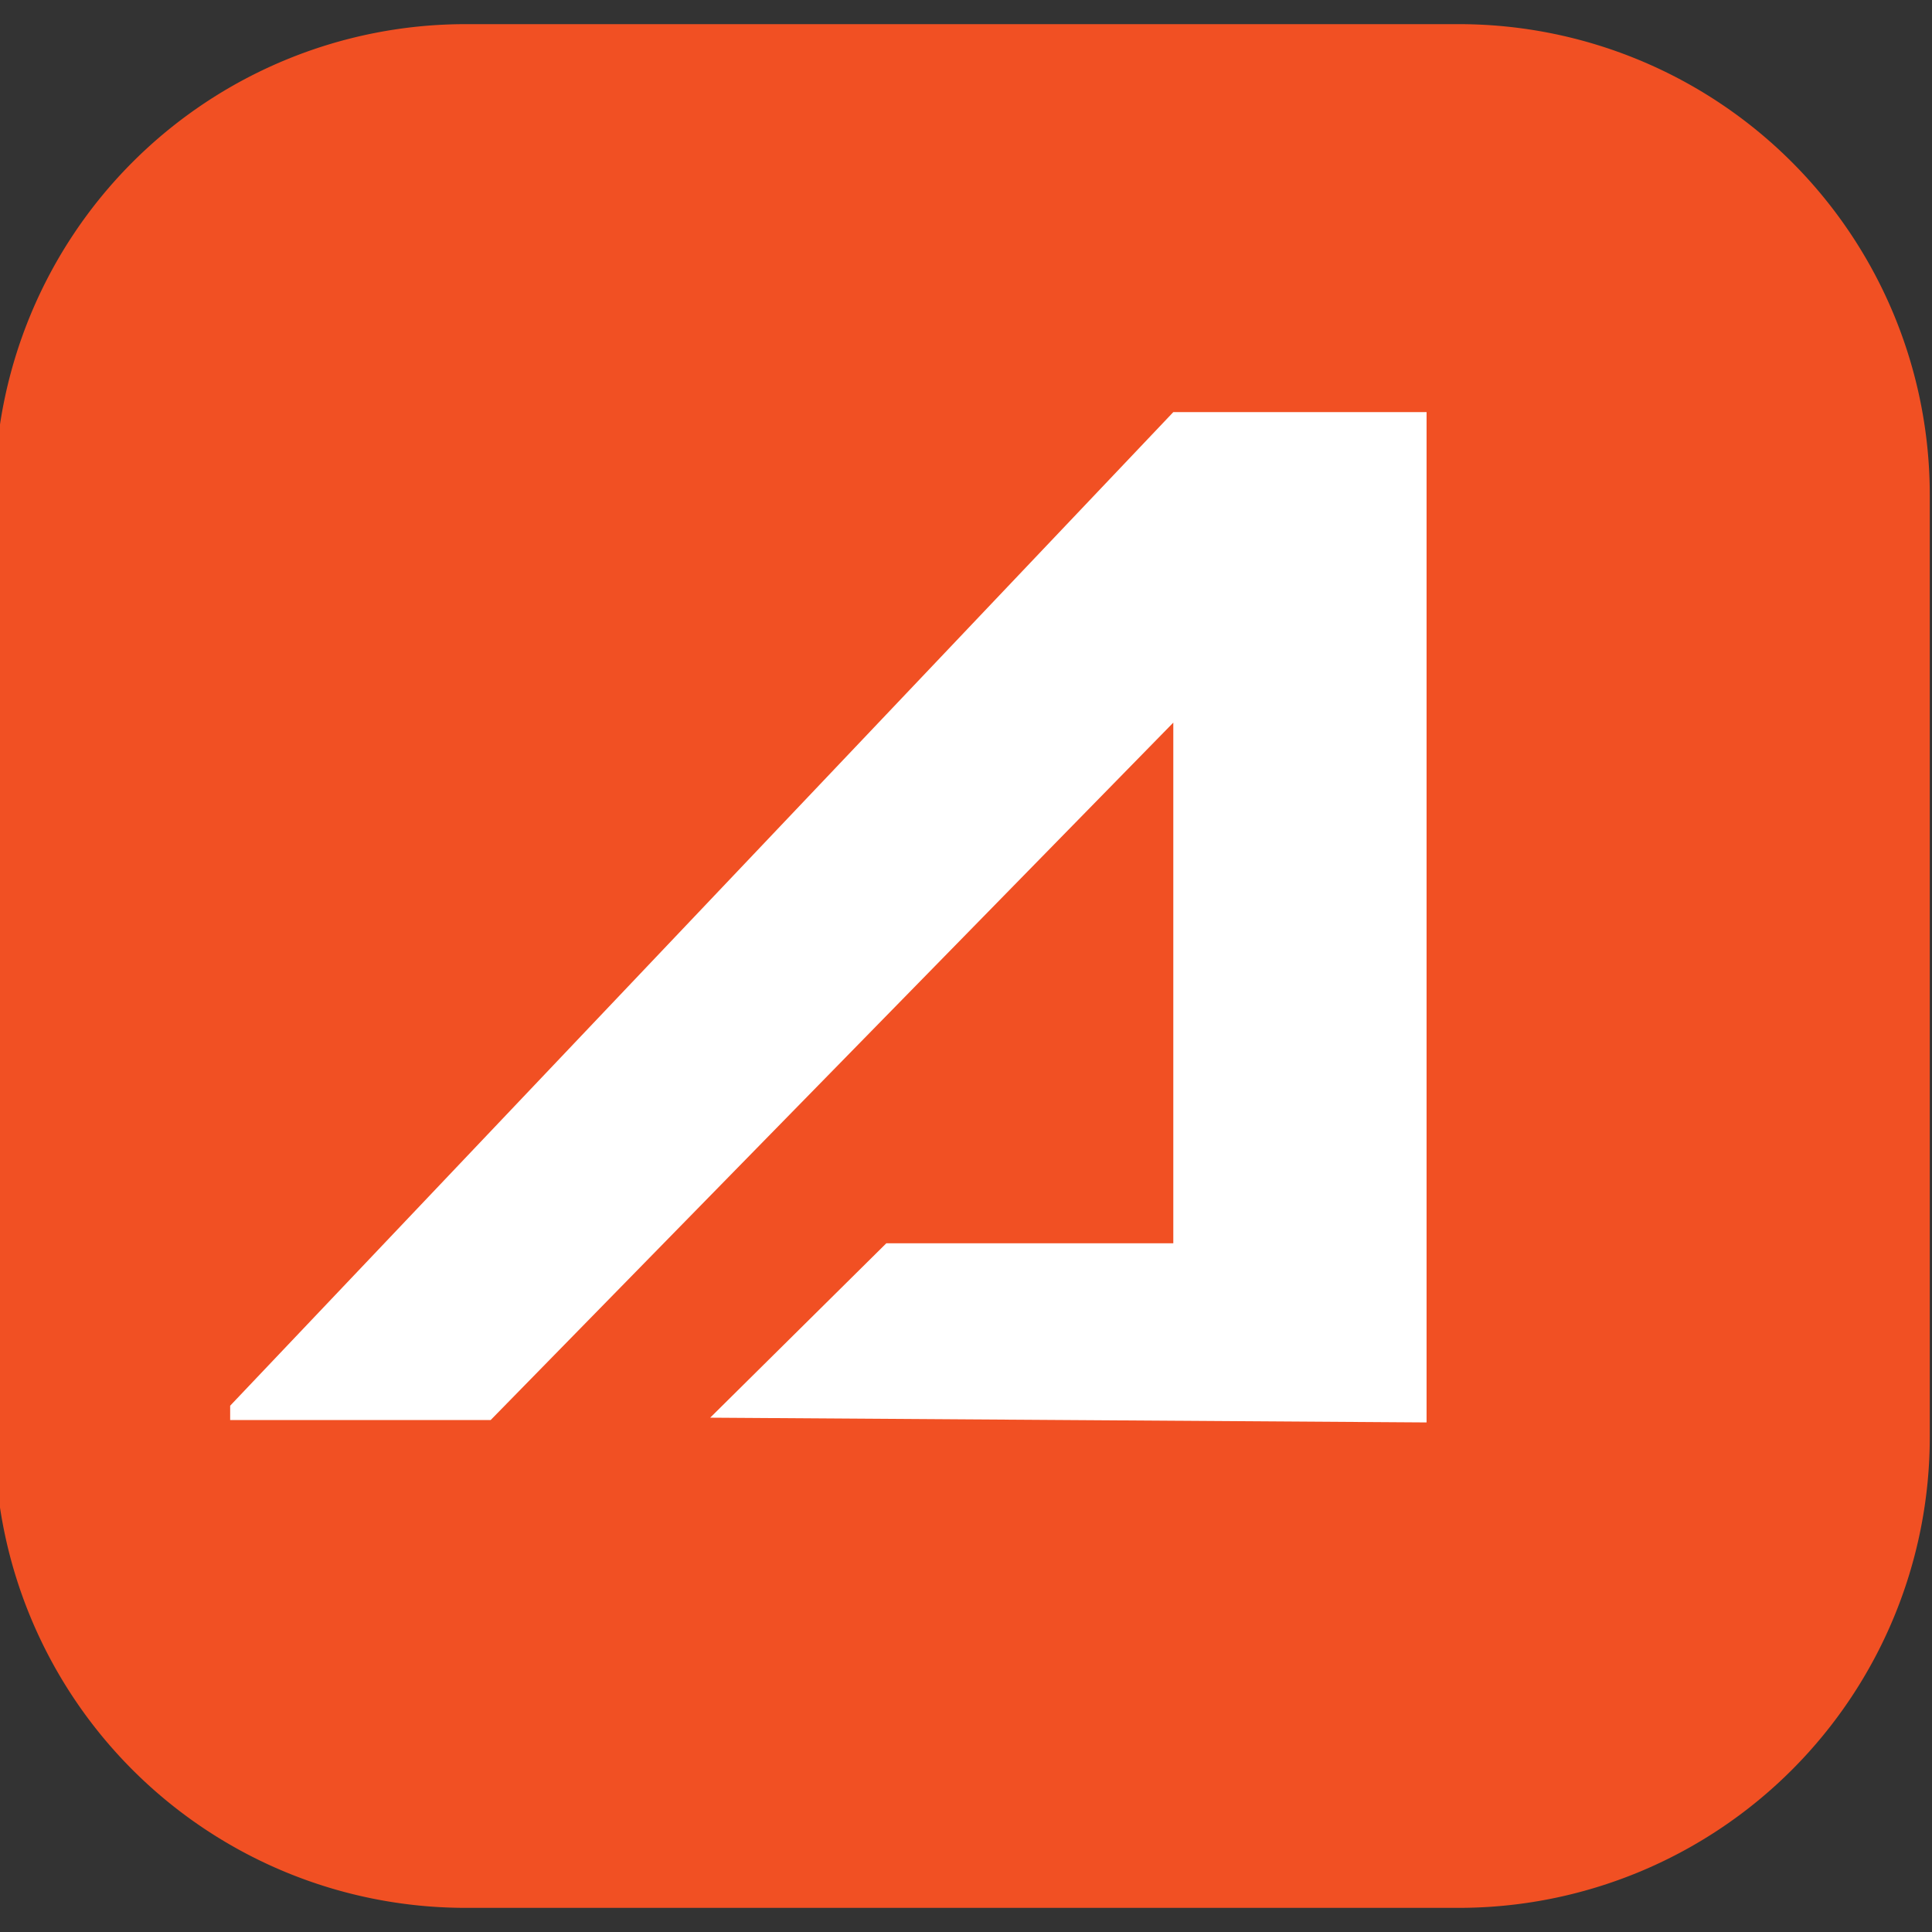
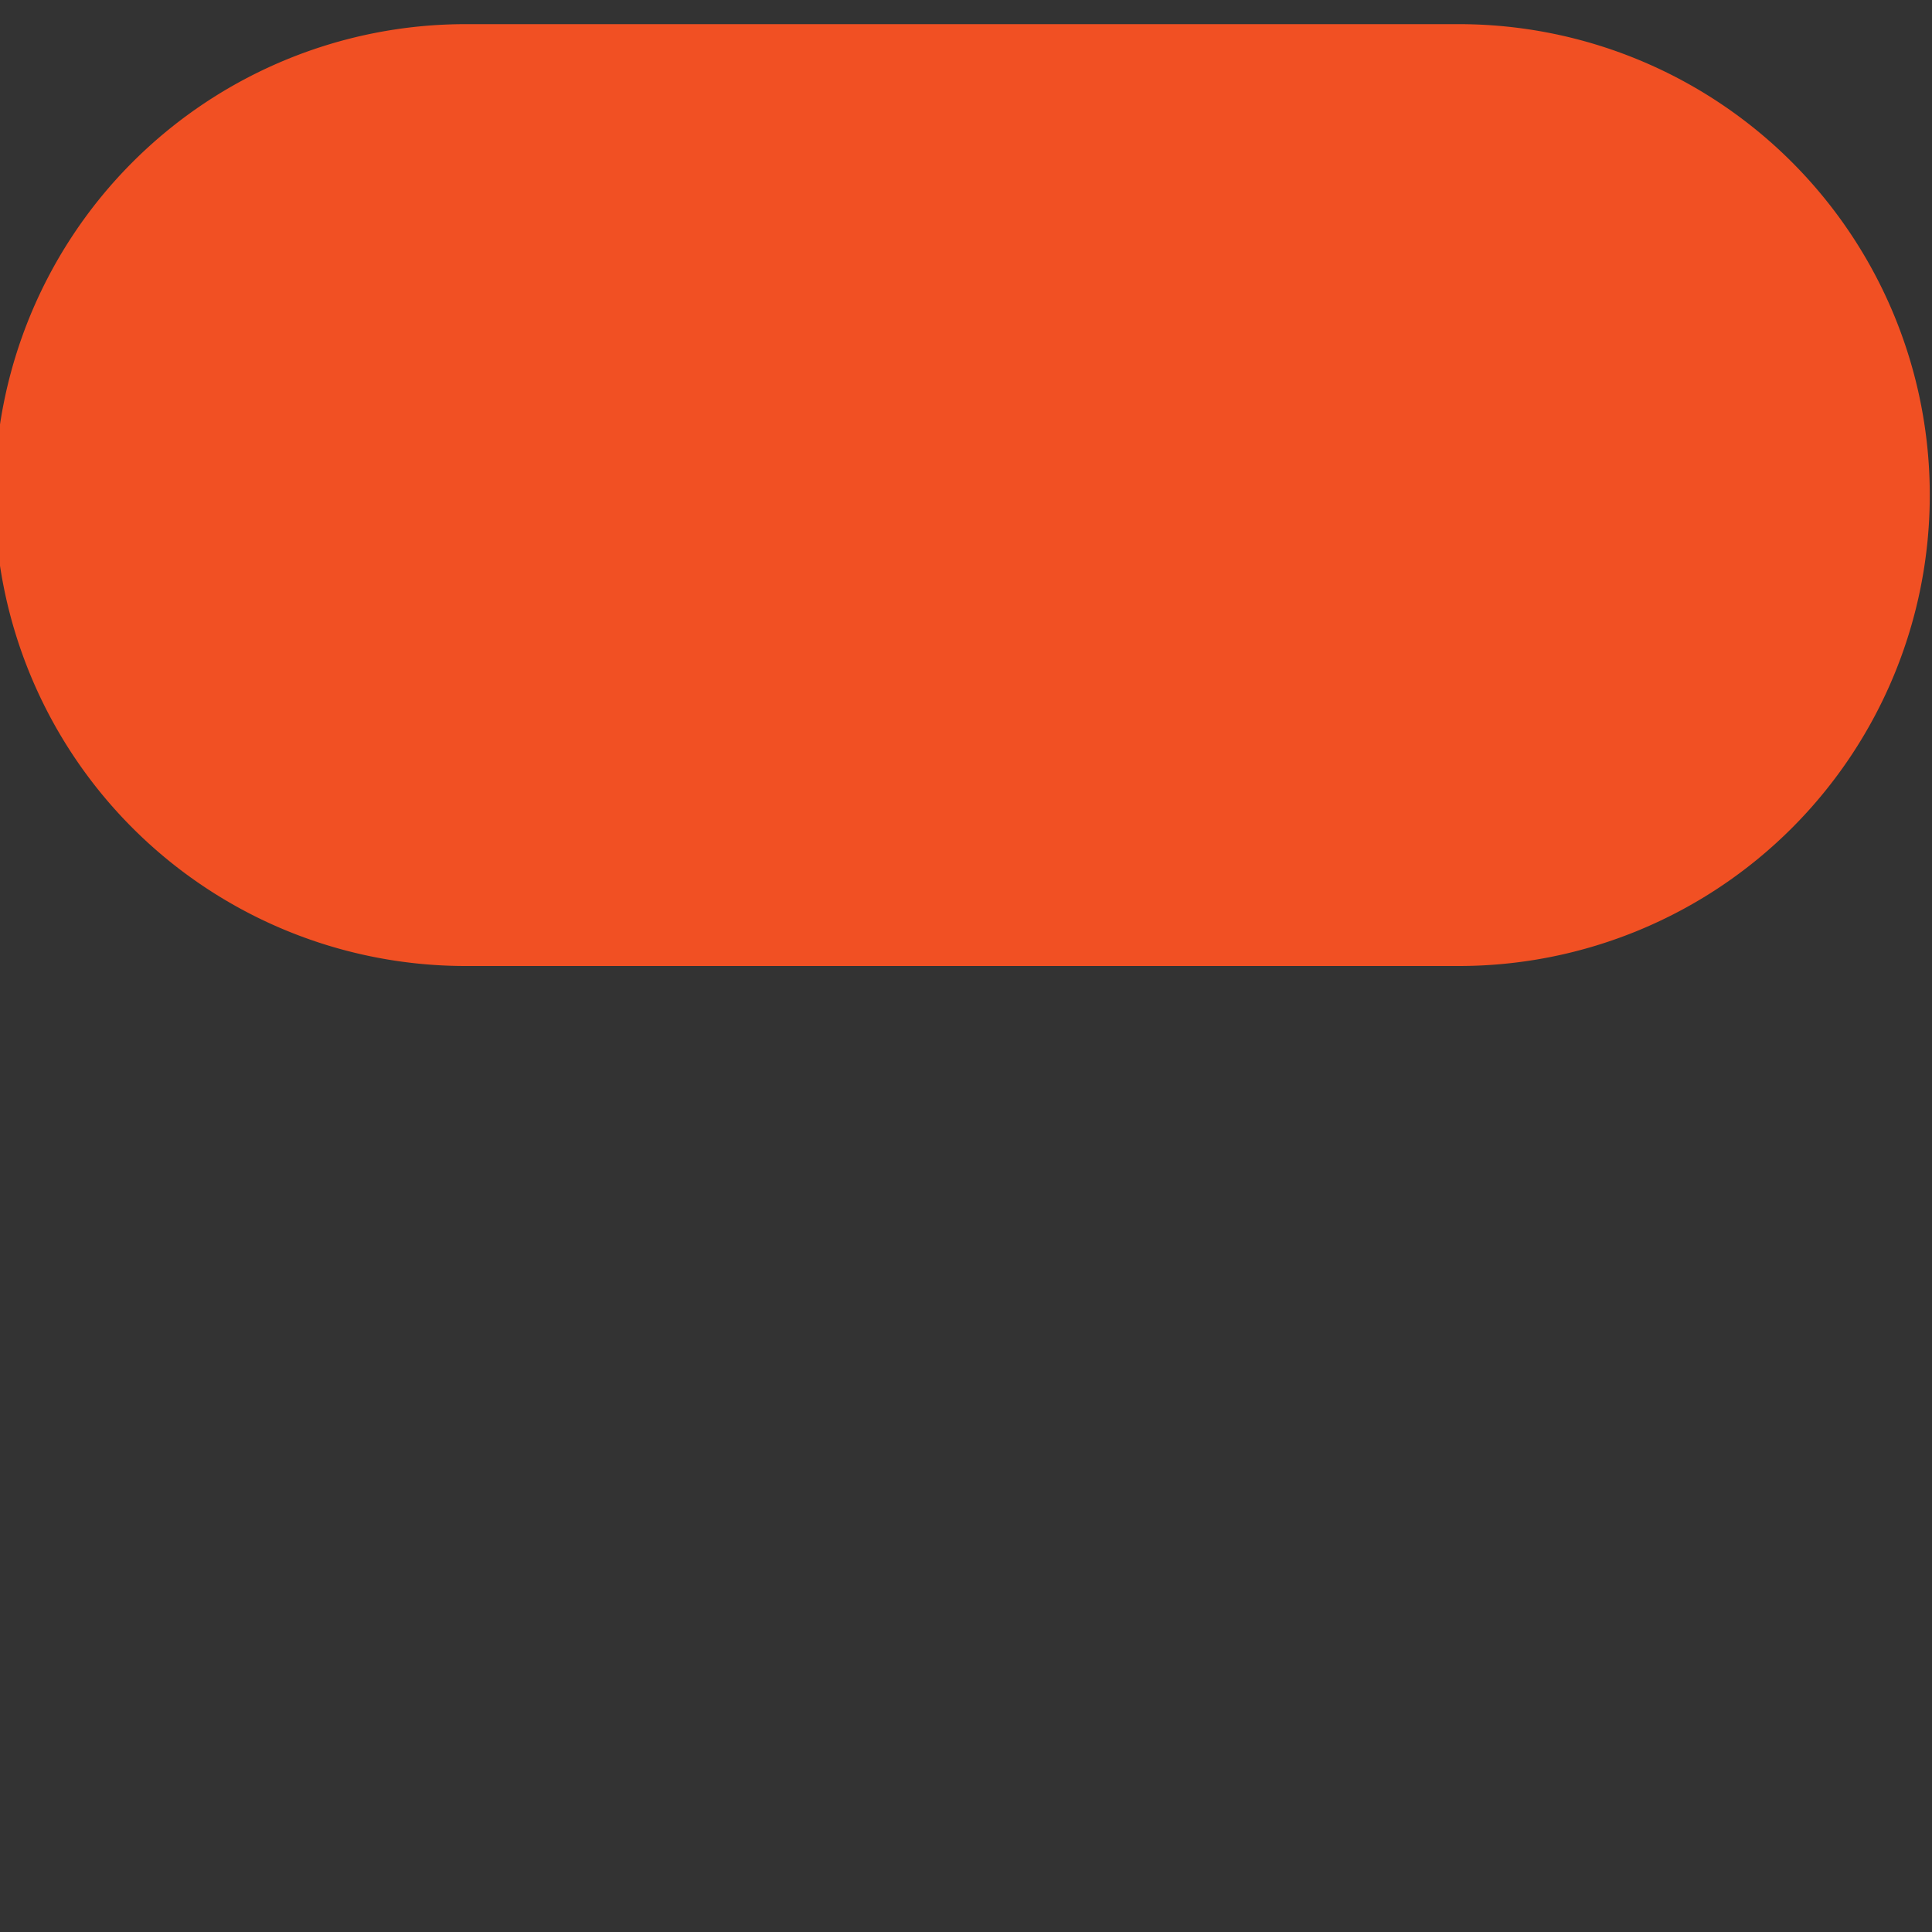
<svg xmlns="http://www.w3.org/2000/svg" width="48" height="48" viewBox="0 0 160 160">
  <rect x="0" y="0" width="160" height="160" fill="#333333" stroke="none" />
  <defs>
    <style>
      .cls-1 {
        fill: #f15023;
      }

      .cls-1, .cls-2 {
        fill-rule: evenodd;
      }

      .cls-2 {
        fill: #fff;
      }
    </style>
  </defs>
-   <path id="Rounded_Rectangle_1_copy_3" data-name="Rounded Rectangle 1 copy 3" class="cls-1" d="M38.559,2h82.257a39,39,0,0,1,39,39v78a39,39,0,0,1-39,39H38.559a39,39,0,0,1-39-39V41A39,39,0,0,1,38.559,2Z" />
-   <path id="Shape_3_copy" data-name="Shape 3 copy" class="cls-2" d="M118.143,34.13H97.168L19.061,116.415V117.6H40.636L97.168,59.844v43.121H73.4L58.814,117.406l59.329,0.394V34.13Z" />
+   <path id="Rounded_Rectangle_1_copy_3" data-name="Rounded Rectangle 1 copy 3" class="cls-1" d="M38.559,2h82.257a39,39,0,0,1,39,39a39,39,0,0,1-39,39H38.559a39,39,0,0,1-39-39V41A39,39,0,0,1,38.559,2Z" />
</svg>